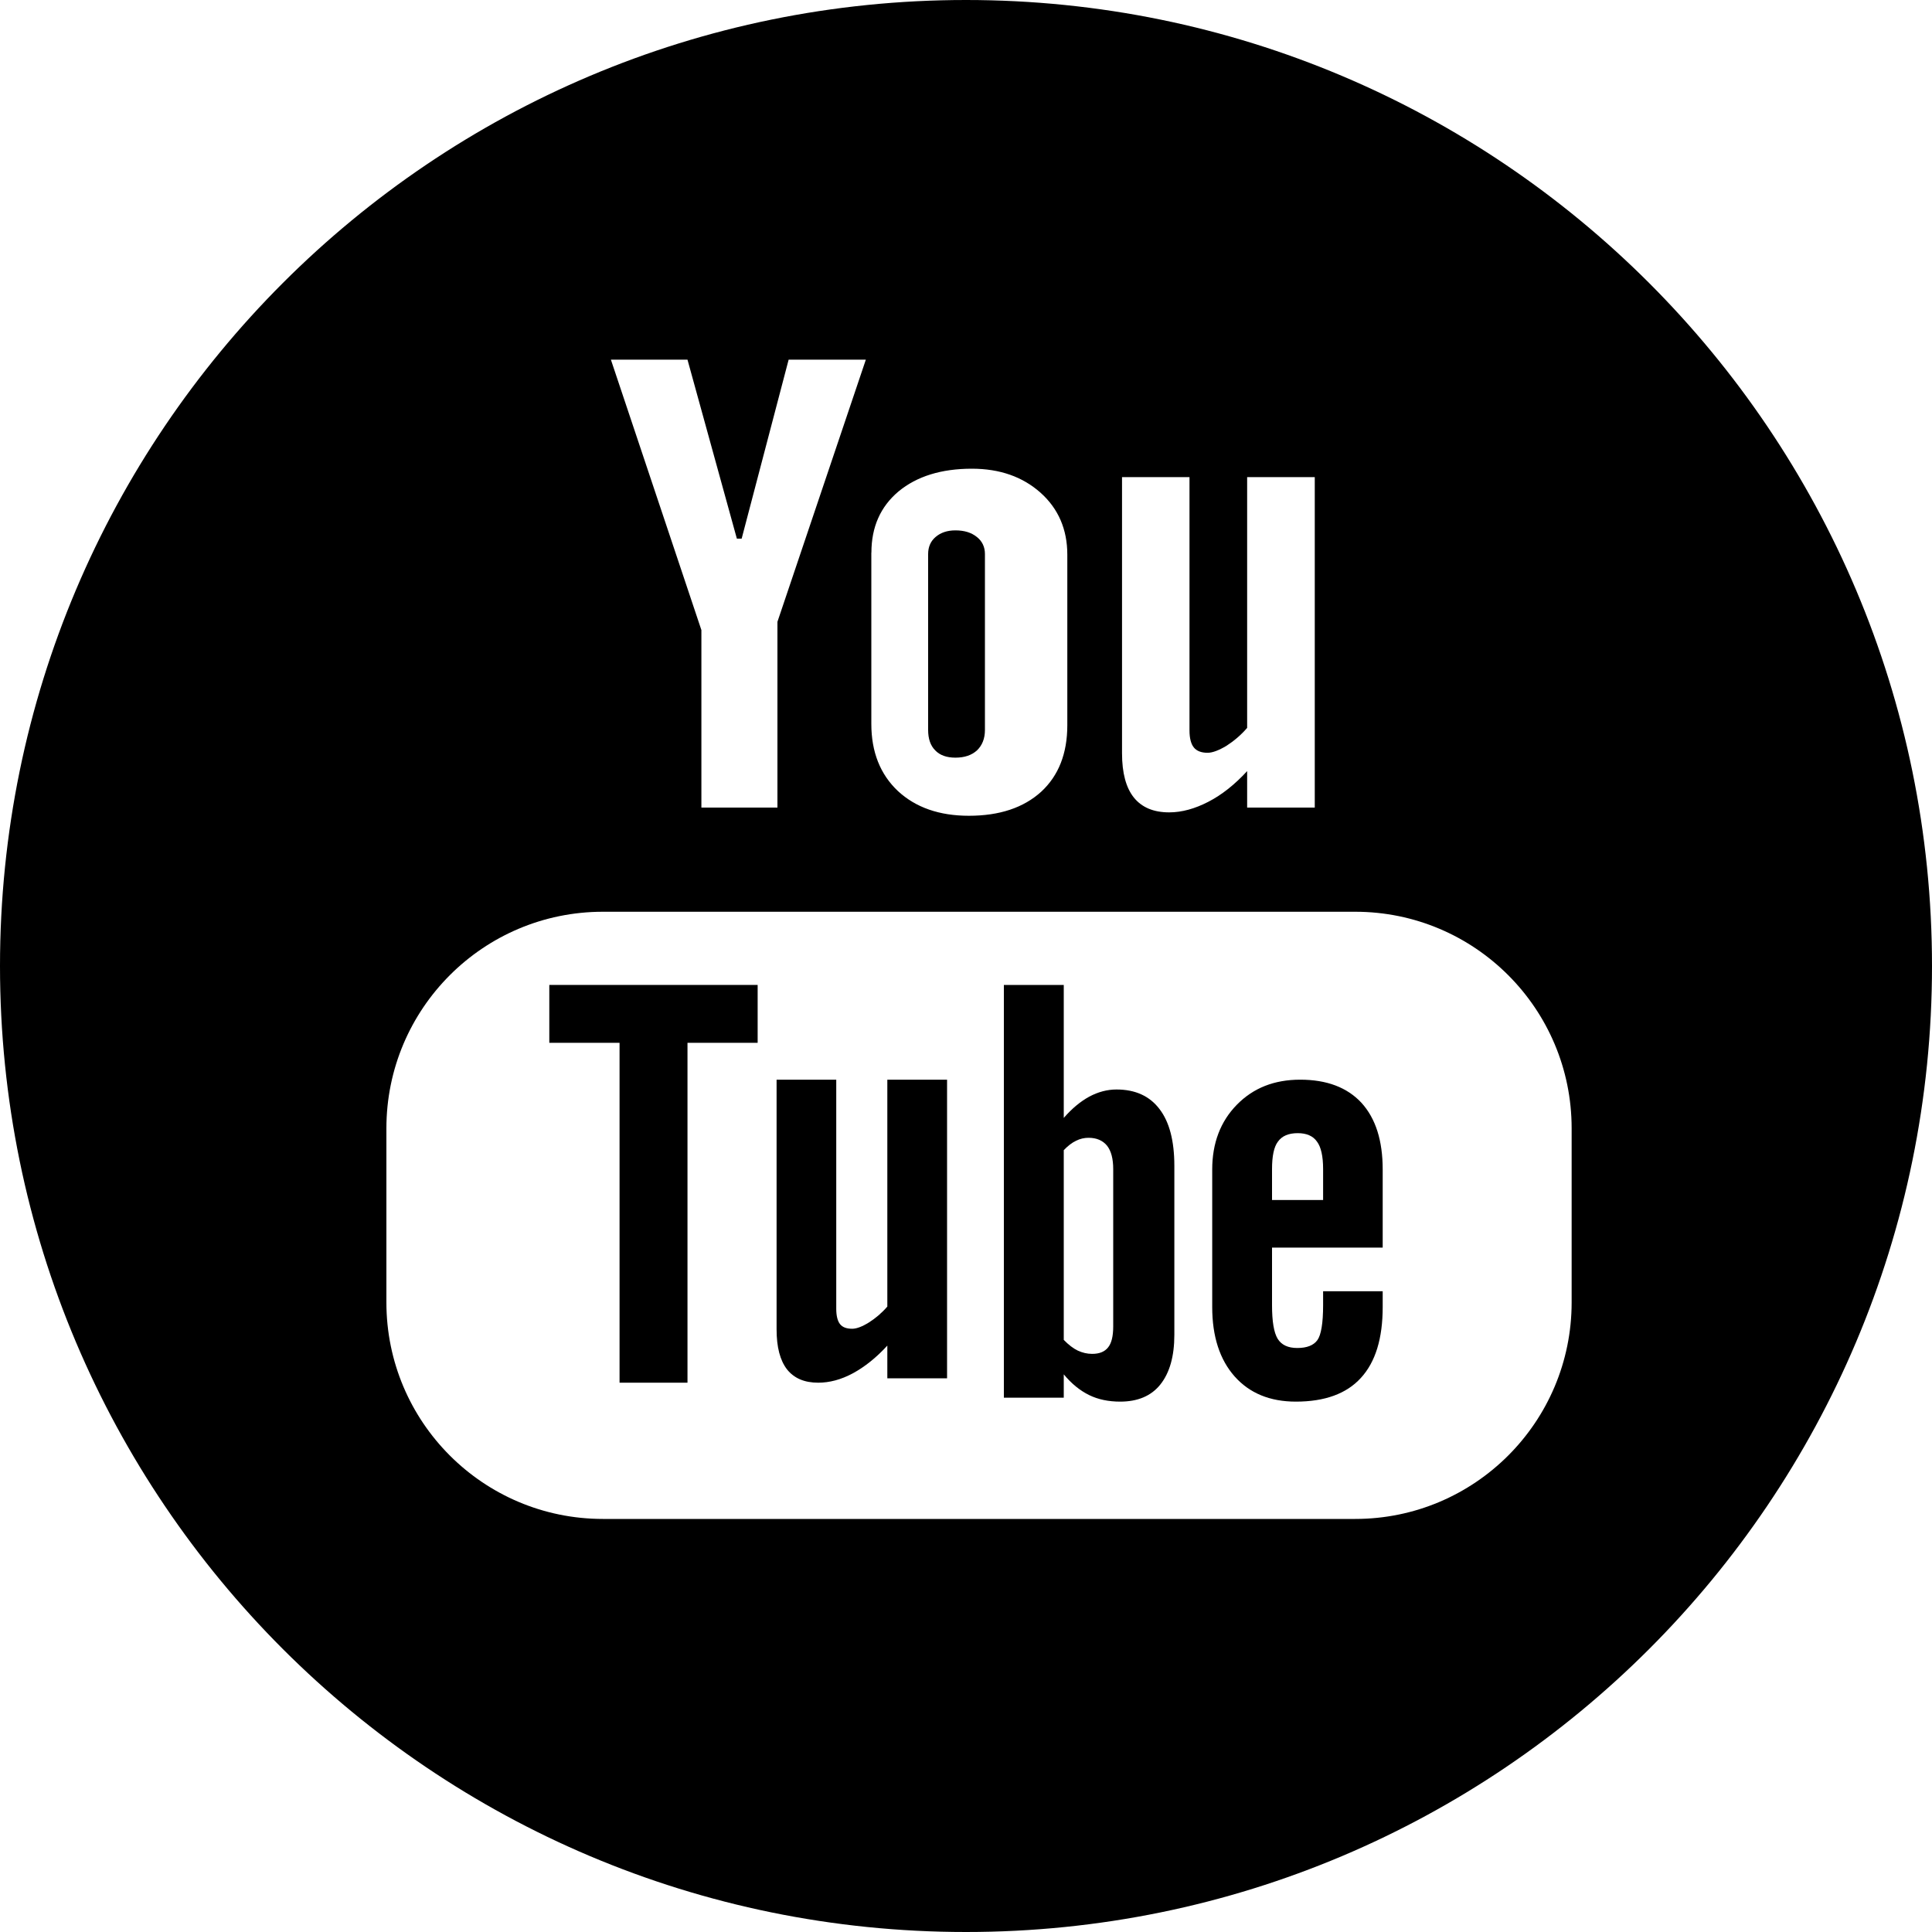
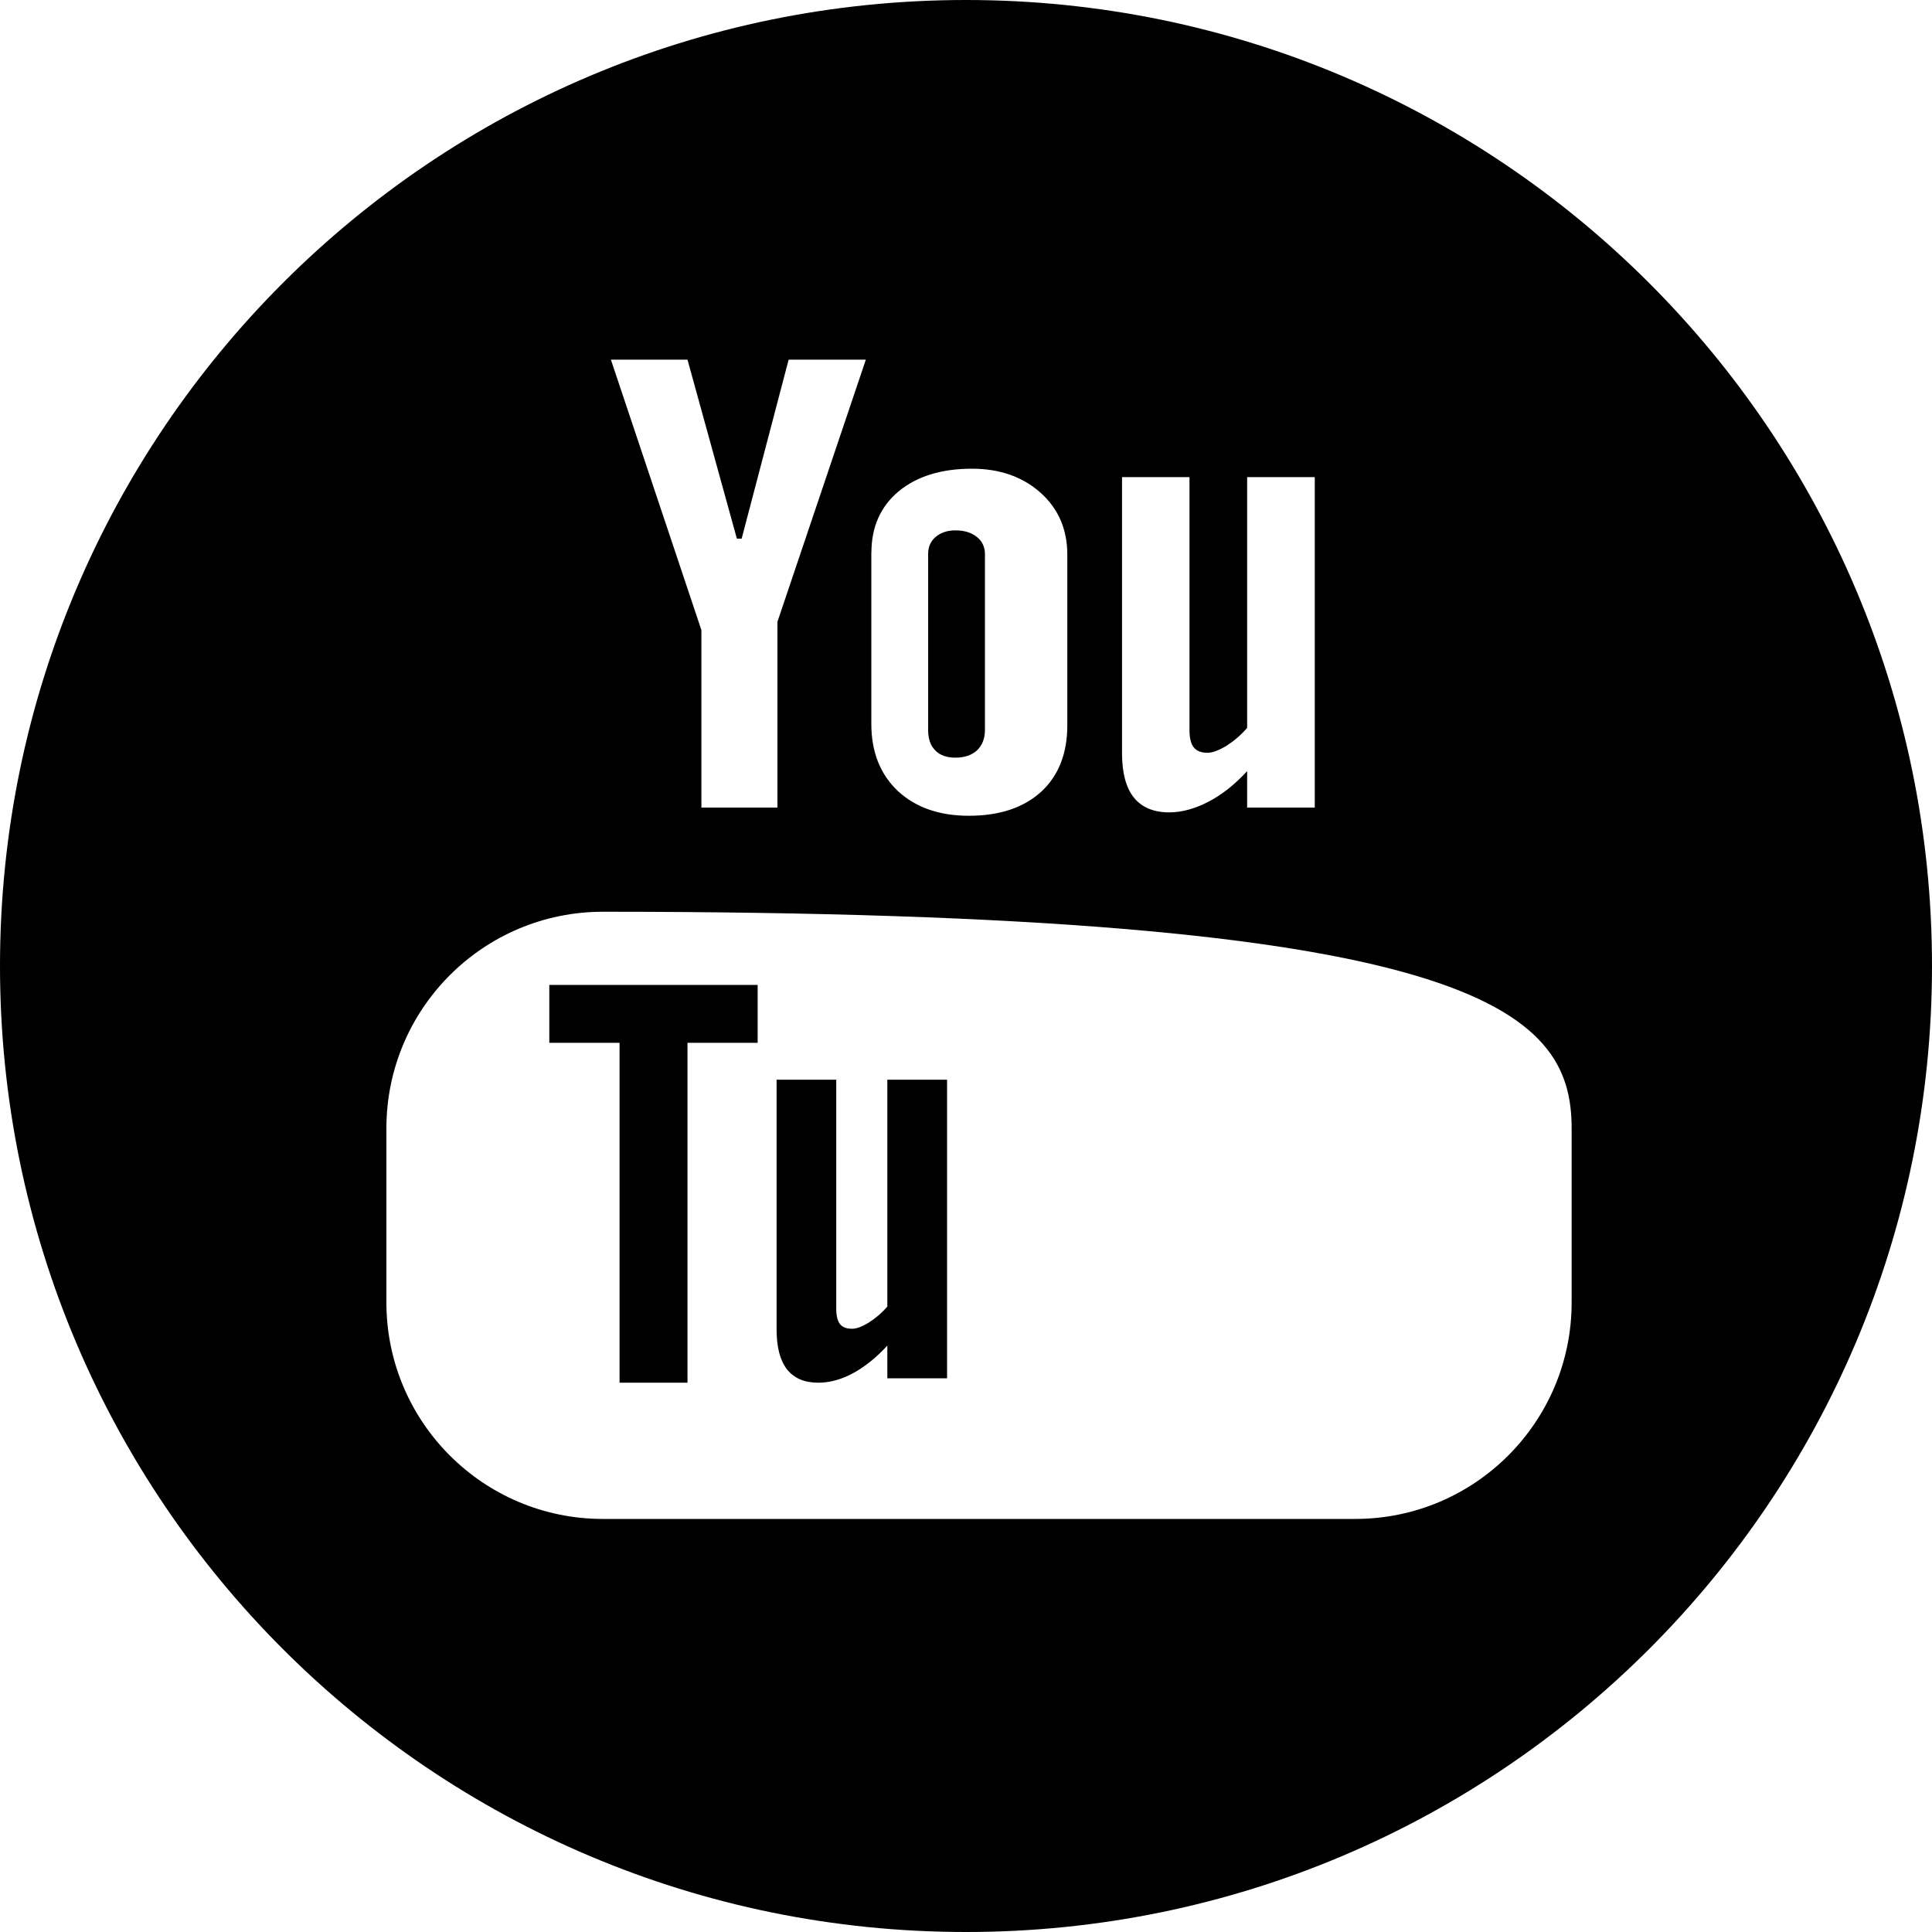
<svg xmlns="http://www.w3.org/2000/svg" width="25px" height="25px" viewBox="0 0 25 25" version="1.1">
  <title>104445_video_youtube_icon</title>
  <defs>
    <filter color-interpolation-filters="auto" id="filter-1">
      <feColorMatrix in="SourceGraphic" type="matrix" values="0 0 0 0 0.71 0 0 0 0 0.71 0 0 0 0 0.71 0 0 0 1 0" />
    </filter>
  </defs>
  <g id="symbol" stroke="none" stroke-width="1" fill="none" fill-rule="evenodd">
    <g id="104445_video_youtube_icon" transform="translate(-1299, -333)" filter="url(#filter-1)">
      <g transform="translate(1299, 333)">
        <polygon id="Path" fill="#000000" fill-rule="nonzero" points="7.108 13.494 8.017 13.494 8.017 17.892 8.896 17.892 8.896 13.494 9.804 13.494 9.804 12.745 7.108 12.745" />
        <path d="M12.363,9.804 C12.48,9.804 12.573,9.773 12.642,9.71 C12.71,9.645 12.745,9.557 12.745,9.446 L12.745,7.169 C12.745,7.078 12.71,7.003 12.64,6.948 C12.569,6.891 12.478,6.863 12.363,6.863 C12.259,6.863 12.174,6.891 12.107,6.948 C12.042,7.003 12.01,7.078 12.01,7.169 L12.01,9.446 C12.01,9.56 12.04,9.648 12.102,9.71 C12.162,9.773 12.25,9.804 12.363,9.804 Z" id="Path" fill="#000000" fill-rule="nonzero" />
-         <path d="M14.447,14.098 C14.328,14.098 14.21,14.129 14.094,14.191 C13.979,14.254 13.868,14.347 13.765,14.466 L13.765,12.745 L12.99,12.745 L12.99,18.086 L13.765,18.086 L13.765,17.784 C13.865,17.905 13.975,17.994 14.093,18.052 C14.209,18.109 14.344,18.137 14.495,18.137 C14.721,18.137 14.897,18.064 15.015,17.915 C15.135,17.765 15.196,17.551 15.196,17.273 L15.196,15.086 C15.196,14.763 15.132,14.517 15.003,14.35 C14.875,14.182 14.69,14.098 14.447,14.098 Z M14.405,17.164 C14.405,17.291 14.383,17.38 14.339,17.435 C14.294,17.492 14.226,17.519 14.132,17.519 C14.067,17.519 14.006,17.504 13.947,17.477 C13.888,17.449 13.826,17.401 13.765,17.338 L13.765,14.883 C13.818,14.828 13.87,14.787 13.923,14.762 C13.976,14.735 14.031,14.723 14.086,14.723 C14.188,14.723 14.269,14.757 14.325,14.825 C14.379,14.894 14.405,14.995 14.405,15.129 L14.405,17.164 Z" id="Shape" fill="#000000" fill-rule="nonzero" />
        <path d="M11.482,16.907 C11.41,16.99 11.33,17.058 11.243,17.113 C11.156,17.167 11.083,17.194 11.028,17.194 C10.954,17.194 10.902,17.175 10.869,17.133 C10.838,17.093 10.821,17.026 10.821,16.936 L10.821,13.971 L10.049,13.971 L10.049,17.202 C10.049,17.433 10.094,17.603 10.184,17.72 C10.276,17.835 10.409,17.892 10.588,17.892 C10.733,17.892 10.883,17.853 11.037,17.77 C11.191,17.686 11.339,17.568 11.482,17.412 L11.482,17.835 L12.255,17.835 L12.255,13.971 L11.482,13.971 L11.482,16.907 L11.482,16.907 Z" id="Path" fill="#000000" fill-rule="nonzero" />
-         <path d="M12.5,0 C5.596,0 0,5.596 0,12.5 C0,19.405 5.596,25 12.5,25 C19.404,25 25,19.405 25,12.5 C25,5.596 19.403,0 12.5,0 Z M14.519,6.174 L15.392,6.174 L15.392,9.452 C15.392,9.554 15.412,9.627 15.448,9.672 C15.484,9.717 15.544,9.741 15.626,9.741 C15.689,9.741 15.771,9.71 15.87,9.651 C15.966,9.589 16.057,9.513 16.138,9.419 L16.138,6.174 L17.013,6.174 L17.013,10.45 L16.138,10.45 L16.138,9.978 C15.979,10.151 15.811,10.285 15.636,10.375 C15.462,10.465 15.293,10.512 15.129,10.512 C14.927,10.512 14.775,10.448 14.672,10.32 C14.571,10.194 14.519,10.004 14.519,9.747 L14.519,6.174 Z M11.276,7.151 C11.276,6.821 11.392,6.557 11.627,6.359 C11.863,6.164 12.18,6.065 12.576,6.065 C12.938,6.065 13.234,6.17 13.465,6.376 C13.695,6.582 13.811,6.85 13.811,7.177 L13.811,9.385 C13.811,9.752 13.697,10.038 13.473,10.245 C13.245,10.452 12.934,10.556 12.537,10.556 C12.155,10.556 11.849,10.449 11.619,10.236 C11.39,10.02 11.275,9.73 11.275,9.368 L11.275,7.151 L11.276,7.151 Z M8.896,4.654 L9.535,6.97 L9.597,6.97 L10.205,4.654 L11.204,4.654 L10.06,8.046 L10.06,10.45 L9.076,10.45 L9.076,8.153 L7.905,4.654 L8.896,4.654 L8.896,4.654 Z M20.337,16.853 C20.337,18.4 19.083,19.655 17.536,19.655 L7.802,19.655 C6.254,19.655 5,18.4 5,16.853 L5,14.601 C5,13.053 6.254,11.798 7.802,11.798 L17.536,11.798 C19.083,11.798 20.337,13.053 20.337,14.601 L20.337,16.853 Z" id="Shape" fill="#000000" fill-rule="nonzero" />
-         <path d="M16.825,13.971 C16.489,13.971 16.218,14.078 16.005,14.295 C15.793,14.511 15.686,14.792 15.686,15.133 L15.686,16.913 C15.686,17.295 15.784,17.594 15.976,17.811 C16.169,18.028 16.433,18.137 16.769,18.137 C17.142,18.137 17.423,18.035 17.609,17.831 C17.799,17.625 17.892,17.319 17.892,16.913 L17.892,16.709 L17.121,16.709 L17.121,16.889 C17.121,17.123 17.095,17.274 17.047,17.341 C16.998,17.409 16.911,17.443 16.787,17.443 C16.667,17.443 16.583,17.404 16.533,17.324 C16.484,17.243 16.46,17.099 16.46,16.889 L16.46,16.144 L17.892,16.144 L17.892,15.133 C17.892,14.759 17.801,14.472 17.617,14.27 C17.432,14.071 17.168,13.971 16.825,13.971 Z M17.121,15.528 L16.46,15.528 L16.46,15.128 C16.46,14.962 16.484,14.842 16.536,14.773 C16.589,14.699 16.674,14.663 16.793,14.663 C16.906,14.663 16.991,14.699 17.042,14.773 C17.094,14.842 17.121,14.962 17.121,15.128 L17.121,15.528 L17.121,15.528 Z" id="Shape" fill="#000000" fill-rule="nonzero" />
+         <path d="M12.5,0 C5.596,0 0,5.596 0,12.5 C0,19.405 5.596,25 12.5,25 C19.404,25 25,19.405 25,12.5 C25,5.596 19.403,0 12.5,0 Z M14.519,6.174 L15.392,6.174 L15.392,9.452 C15.392,9.554 15.412,9.627 15.448,9.672 C15.484,9.717 15.544,9.741 15.626,9.741 C15.689,9.741 15.771,9.71 15.87,9.651 C15.966,9.589 16.057,9.513 16.138,9.419 L16.138,6.174 L17.013,6.174 L17.013,10.45 L16.138,10.45 L16.138,9.978 C15.979,10.151 15.811,10.285 15.636,10.375 C15.462,10.465 15.293,10.512 15.129,10.512 C14.927,10.512 14.775,10.448 14.672,10.32 C14.571,10.194 14.519,10.004 14.519,9.747 L14.519,6.174 Z M11.276,7.151 C11.276,6.821 11.392,6.557 11.627,6.359 C11.863,6.164 12.18,6.065 12.576,6.065 C12.938,6.065 13.234,6.17 13.465,6.376 C13.695,6.582 13.811,6.85 13.811,7.177 L13.811,9.385 C13.811,9.752 13.697,10.038 13.473,10.245 C13.245,10.452 12.934,10.556 12.537,10.556 C12.155,10.556 11.849,10.449 11.619,10.236 C11.39,10.02 11.275,9.73 11.275,9.368 L11.275,7.151 L11.276,7.151 Z M8.896,4.654 L9.535,6.97 L9.597,6.97 L10.205,4.654 L11.204,4.654 L10.06,8.046 L10.06,10.45 L9.076,10.45 L9.076,8.153 L7.905,4.654 L8.896,4.654 L8.896,4.654 Z M20.337,16.853 C20.337,18.4 19.083,19.655 17.536,19.655 L7.802,19.655 C6.254,19.655 5,18.4 5,16.853 L5,14.601 C5,13.053 6.254,11.798 7.802,11.798 C19.083,11.798 20.337,13.053 20.337,14.601 L20.337,16.853 Z" id="Shape" fill="#000000" fill-rule="nonzero" />
      </g>
    </g>
  </g>
</svg>